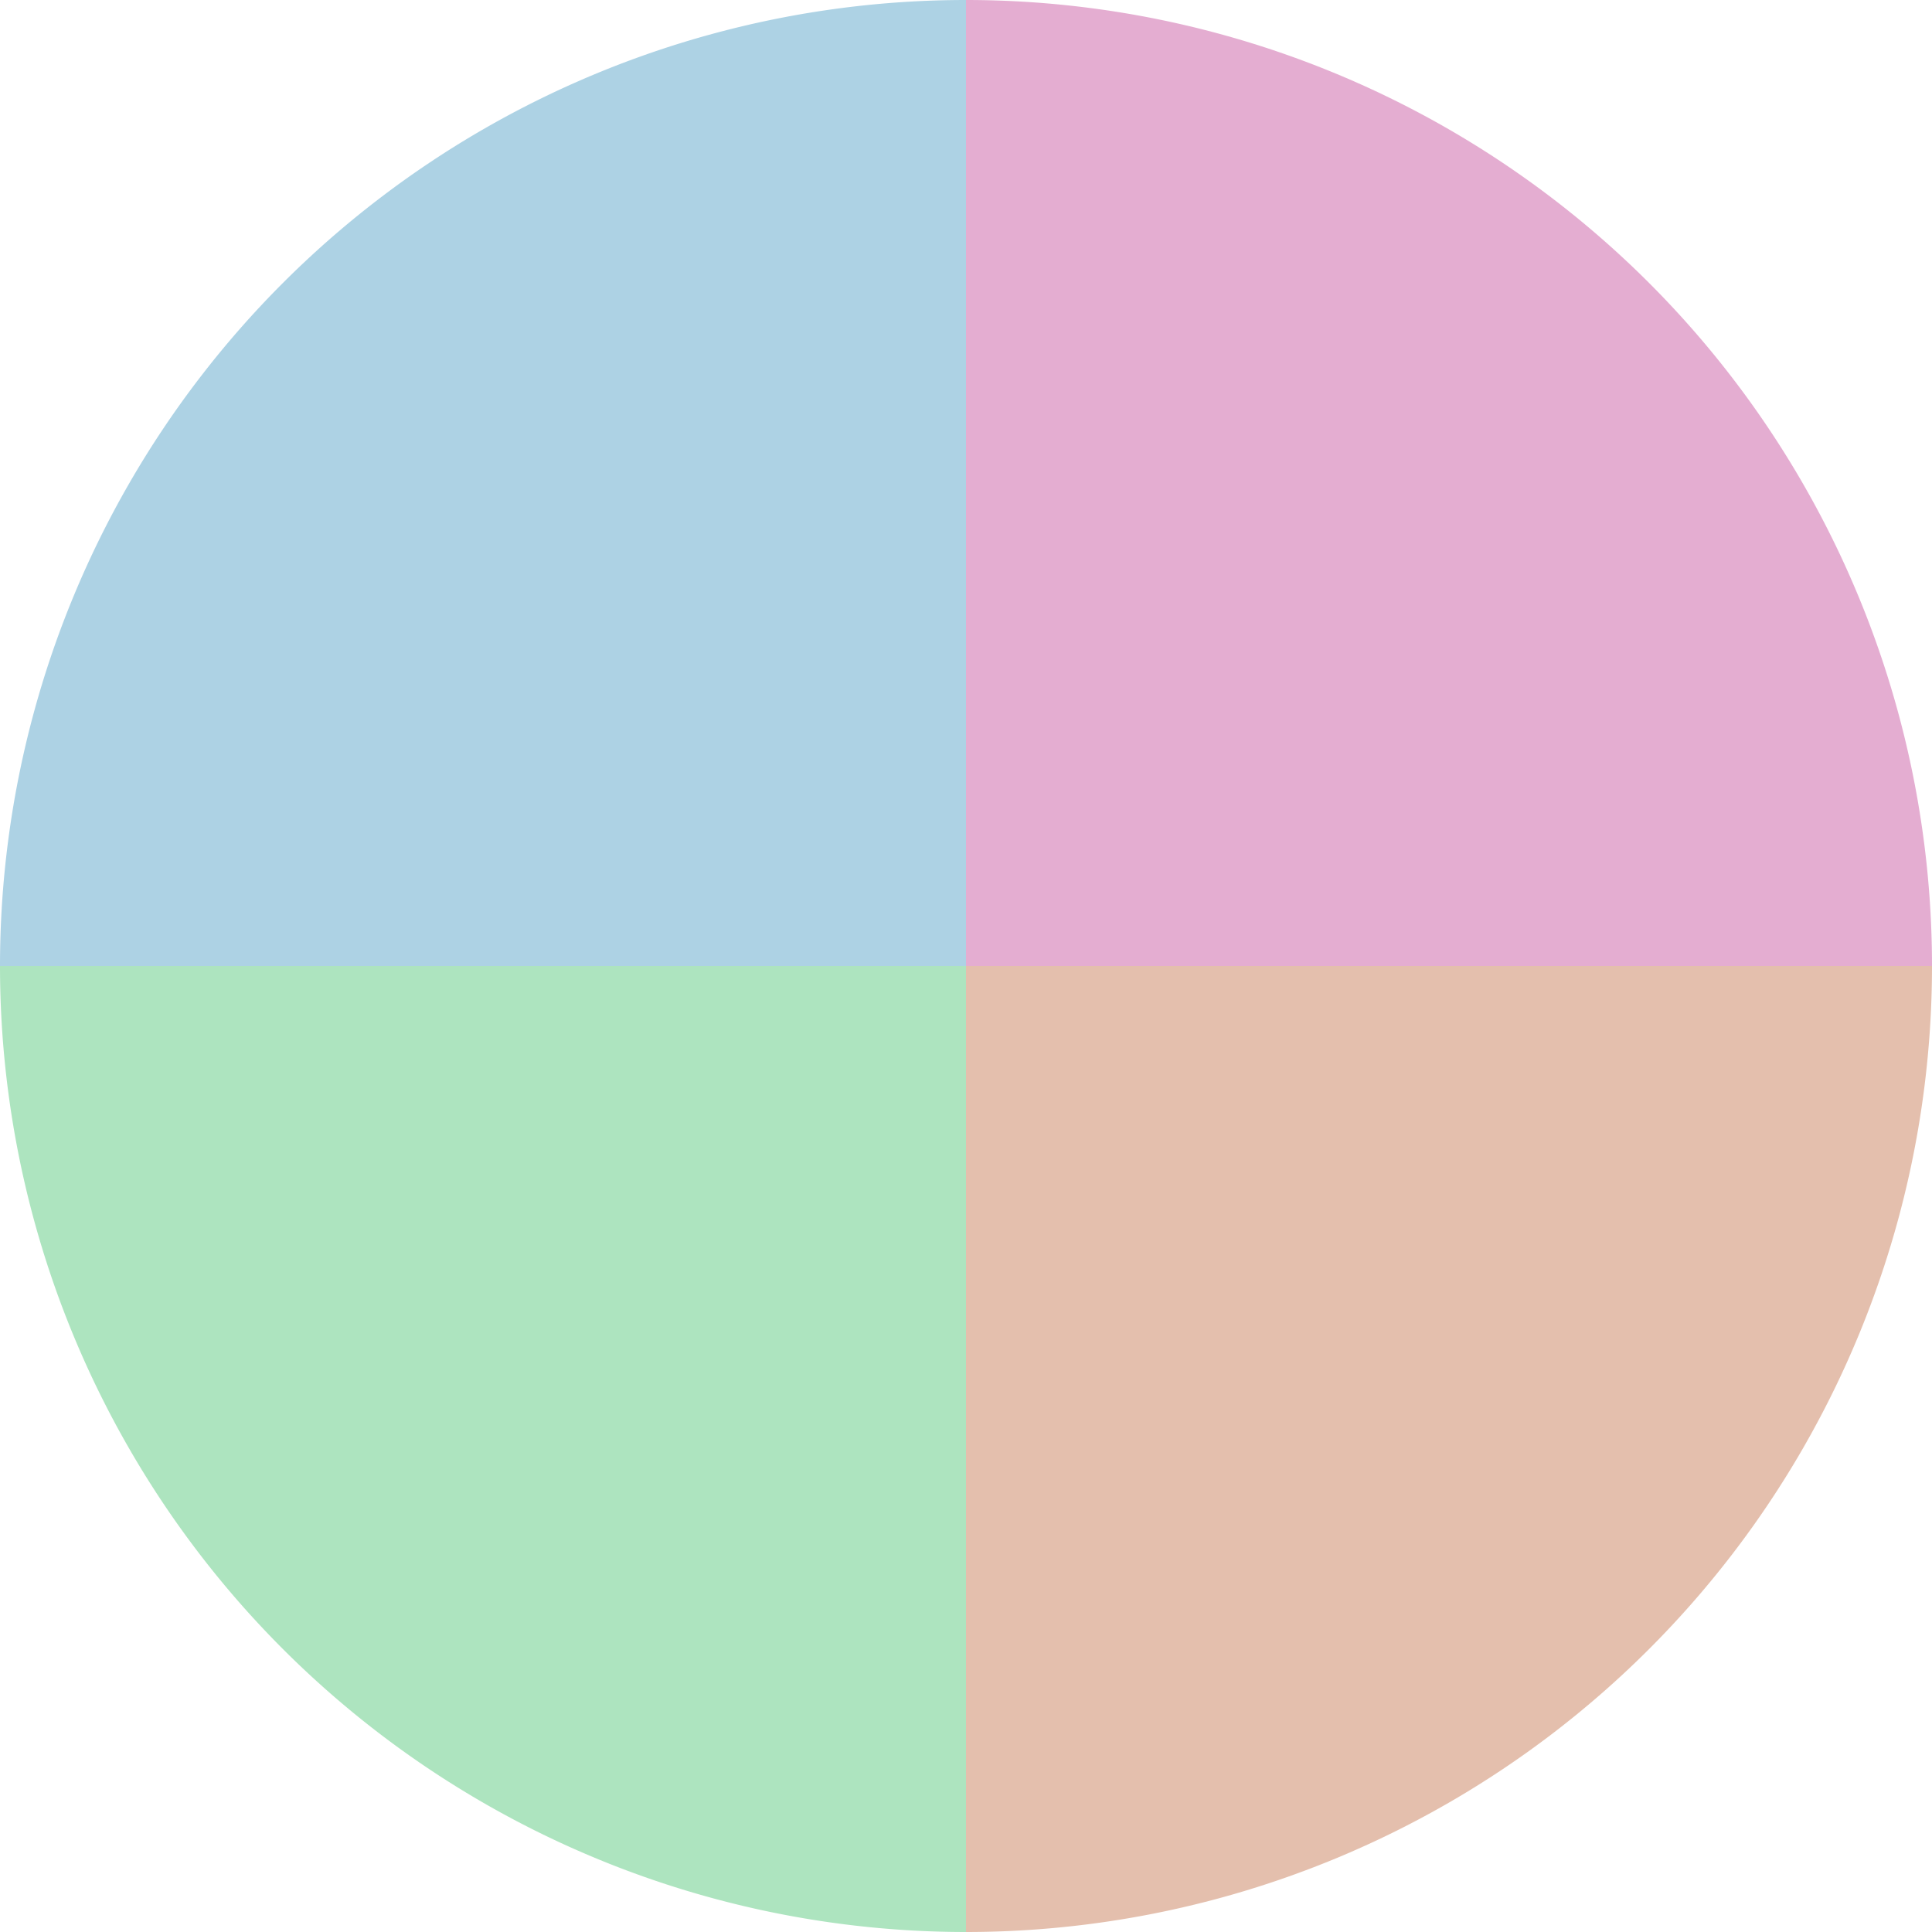
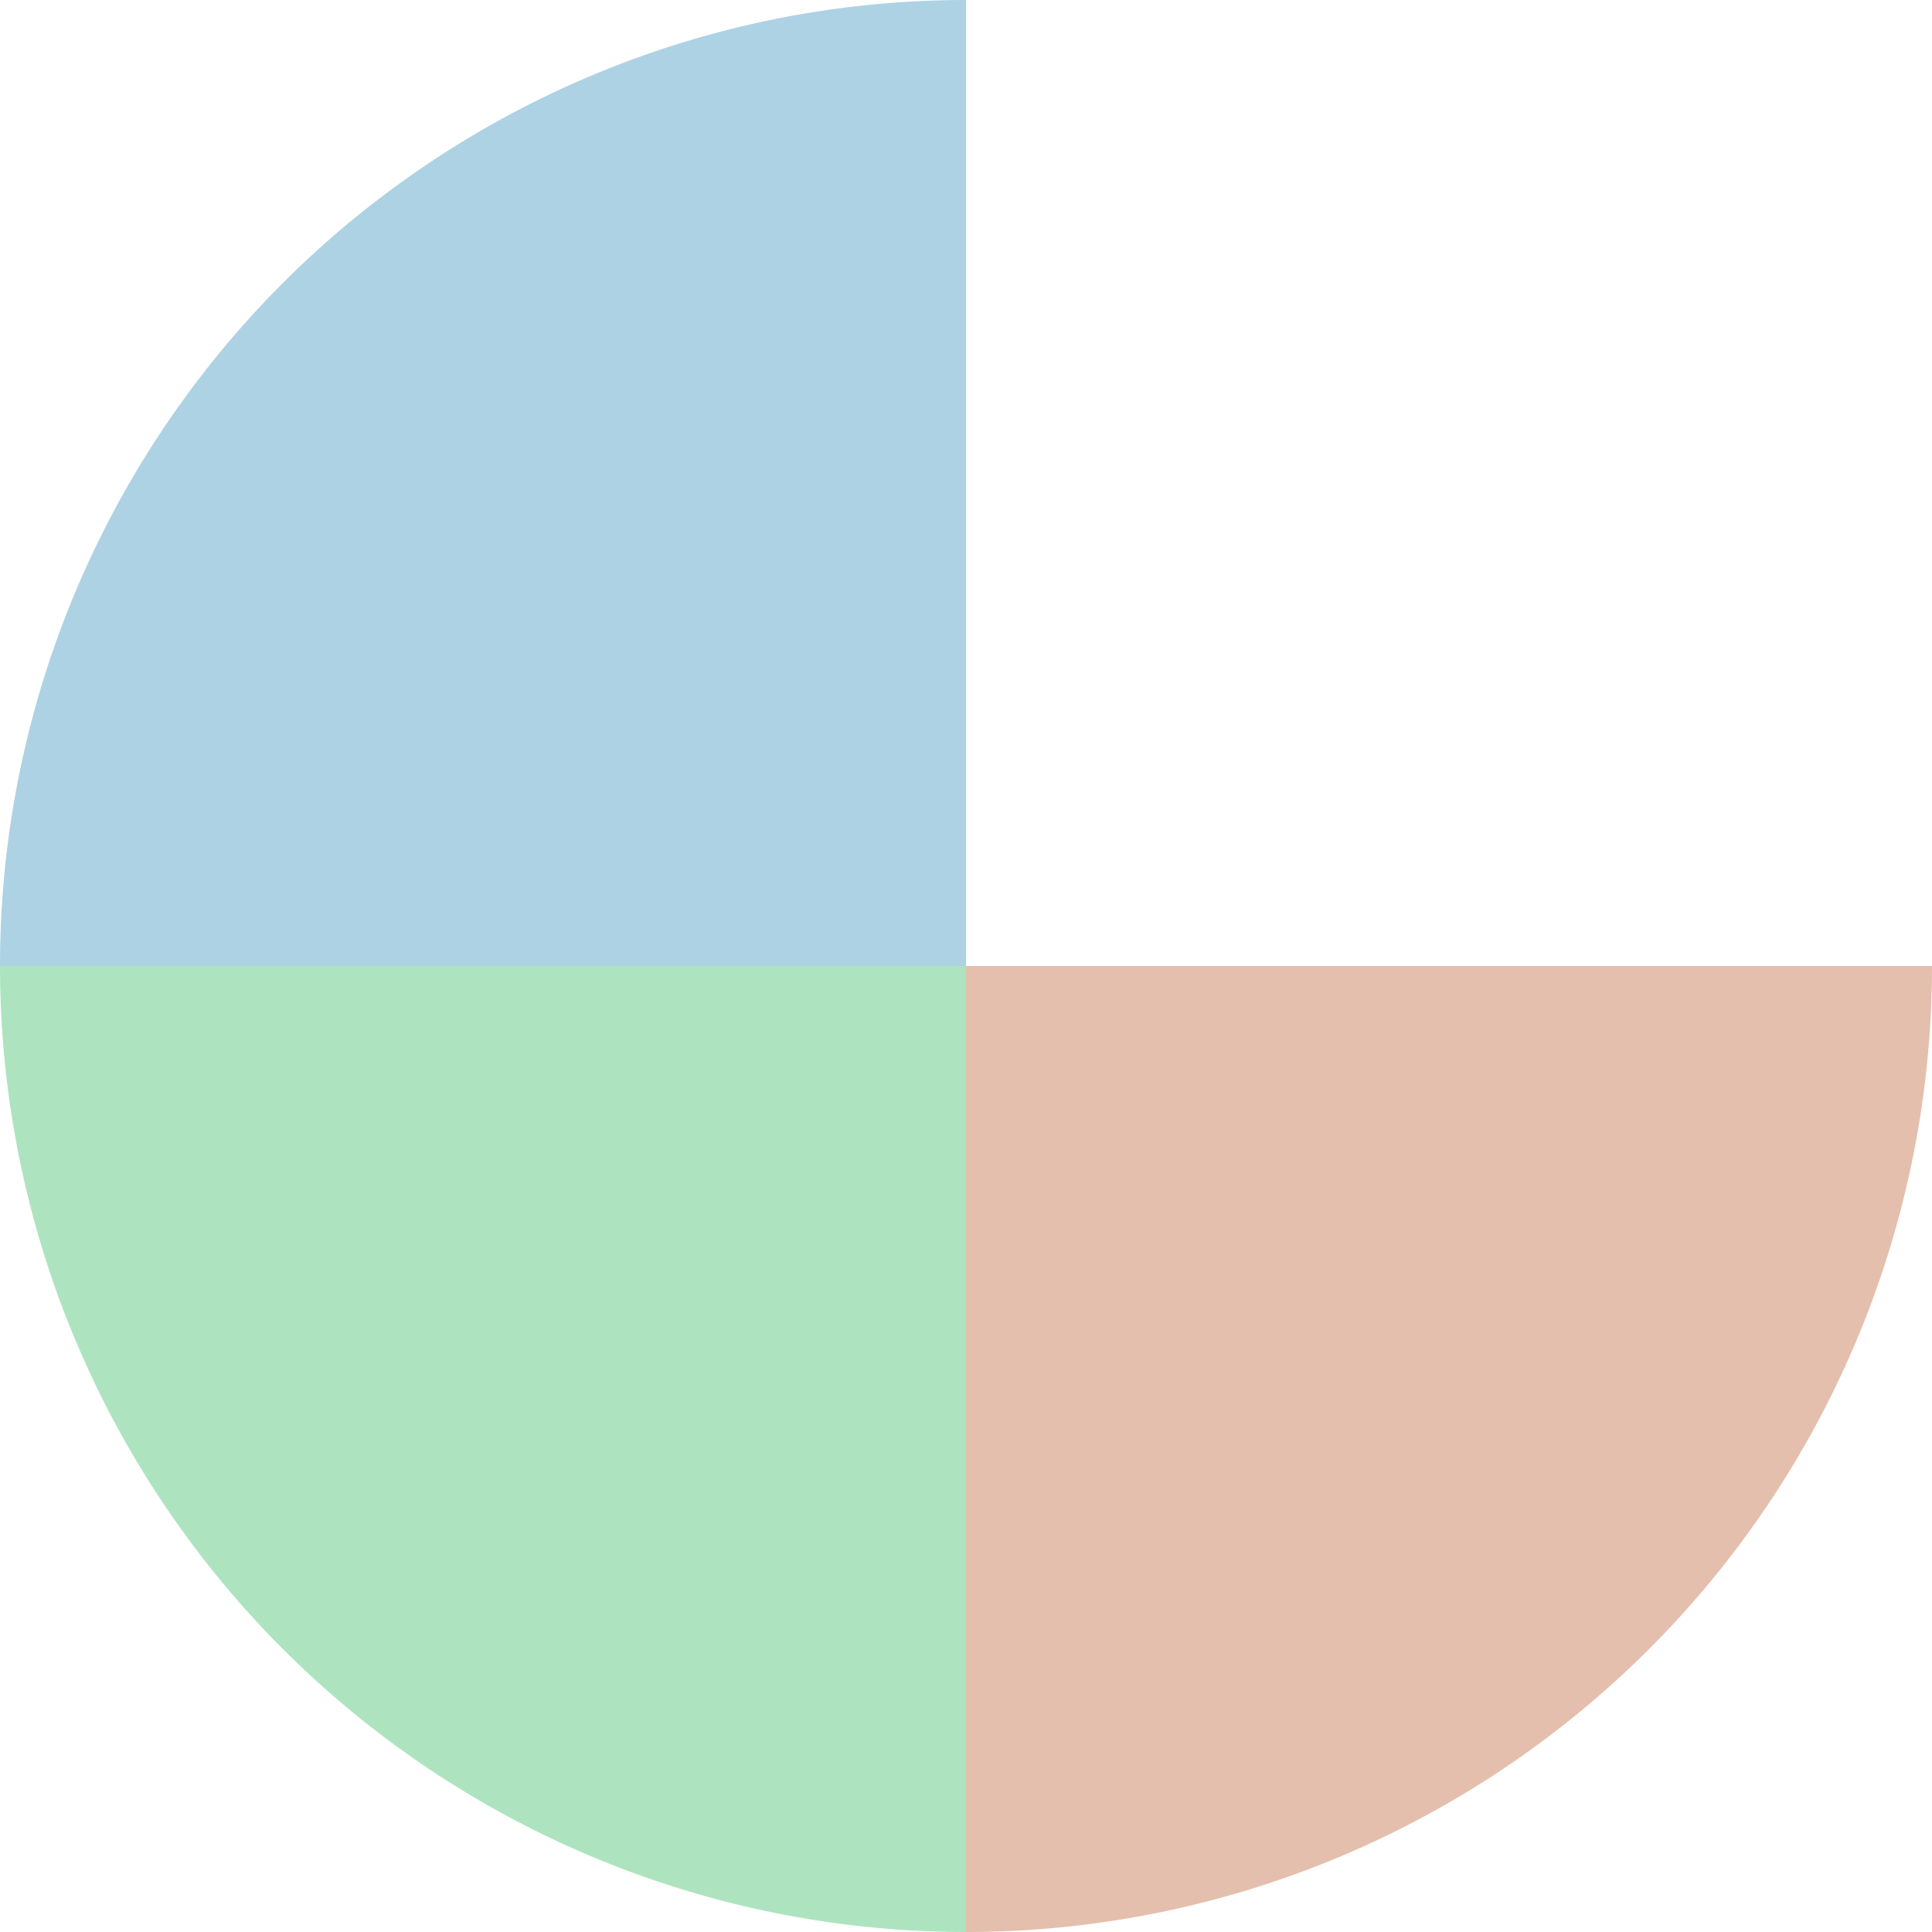
<svg xmlns="http://www.w3.org/2000/svg" width="500" height="500" viewBox="-1 -1 2 2">
-   <path d="M 0 -1               A 1,1 0 0,1 1 0             L 0,0              z" fill="#e4add1" />
  <path d="M 1 0               A 1,1 0 0,1 0 1             L 0,0              z" fill="#e4bfad" />
  <path d="M 0 1               A 1,1 0 0,1 -1 0             L 0,0              z" fill="#ade4bf" />
  <path d="M -1 0               A 1,1 0 0,1 -0 -1             L 0,0              z" fill="#add2e4" />
</svg>